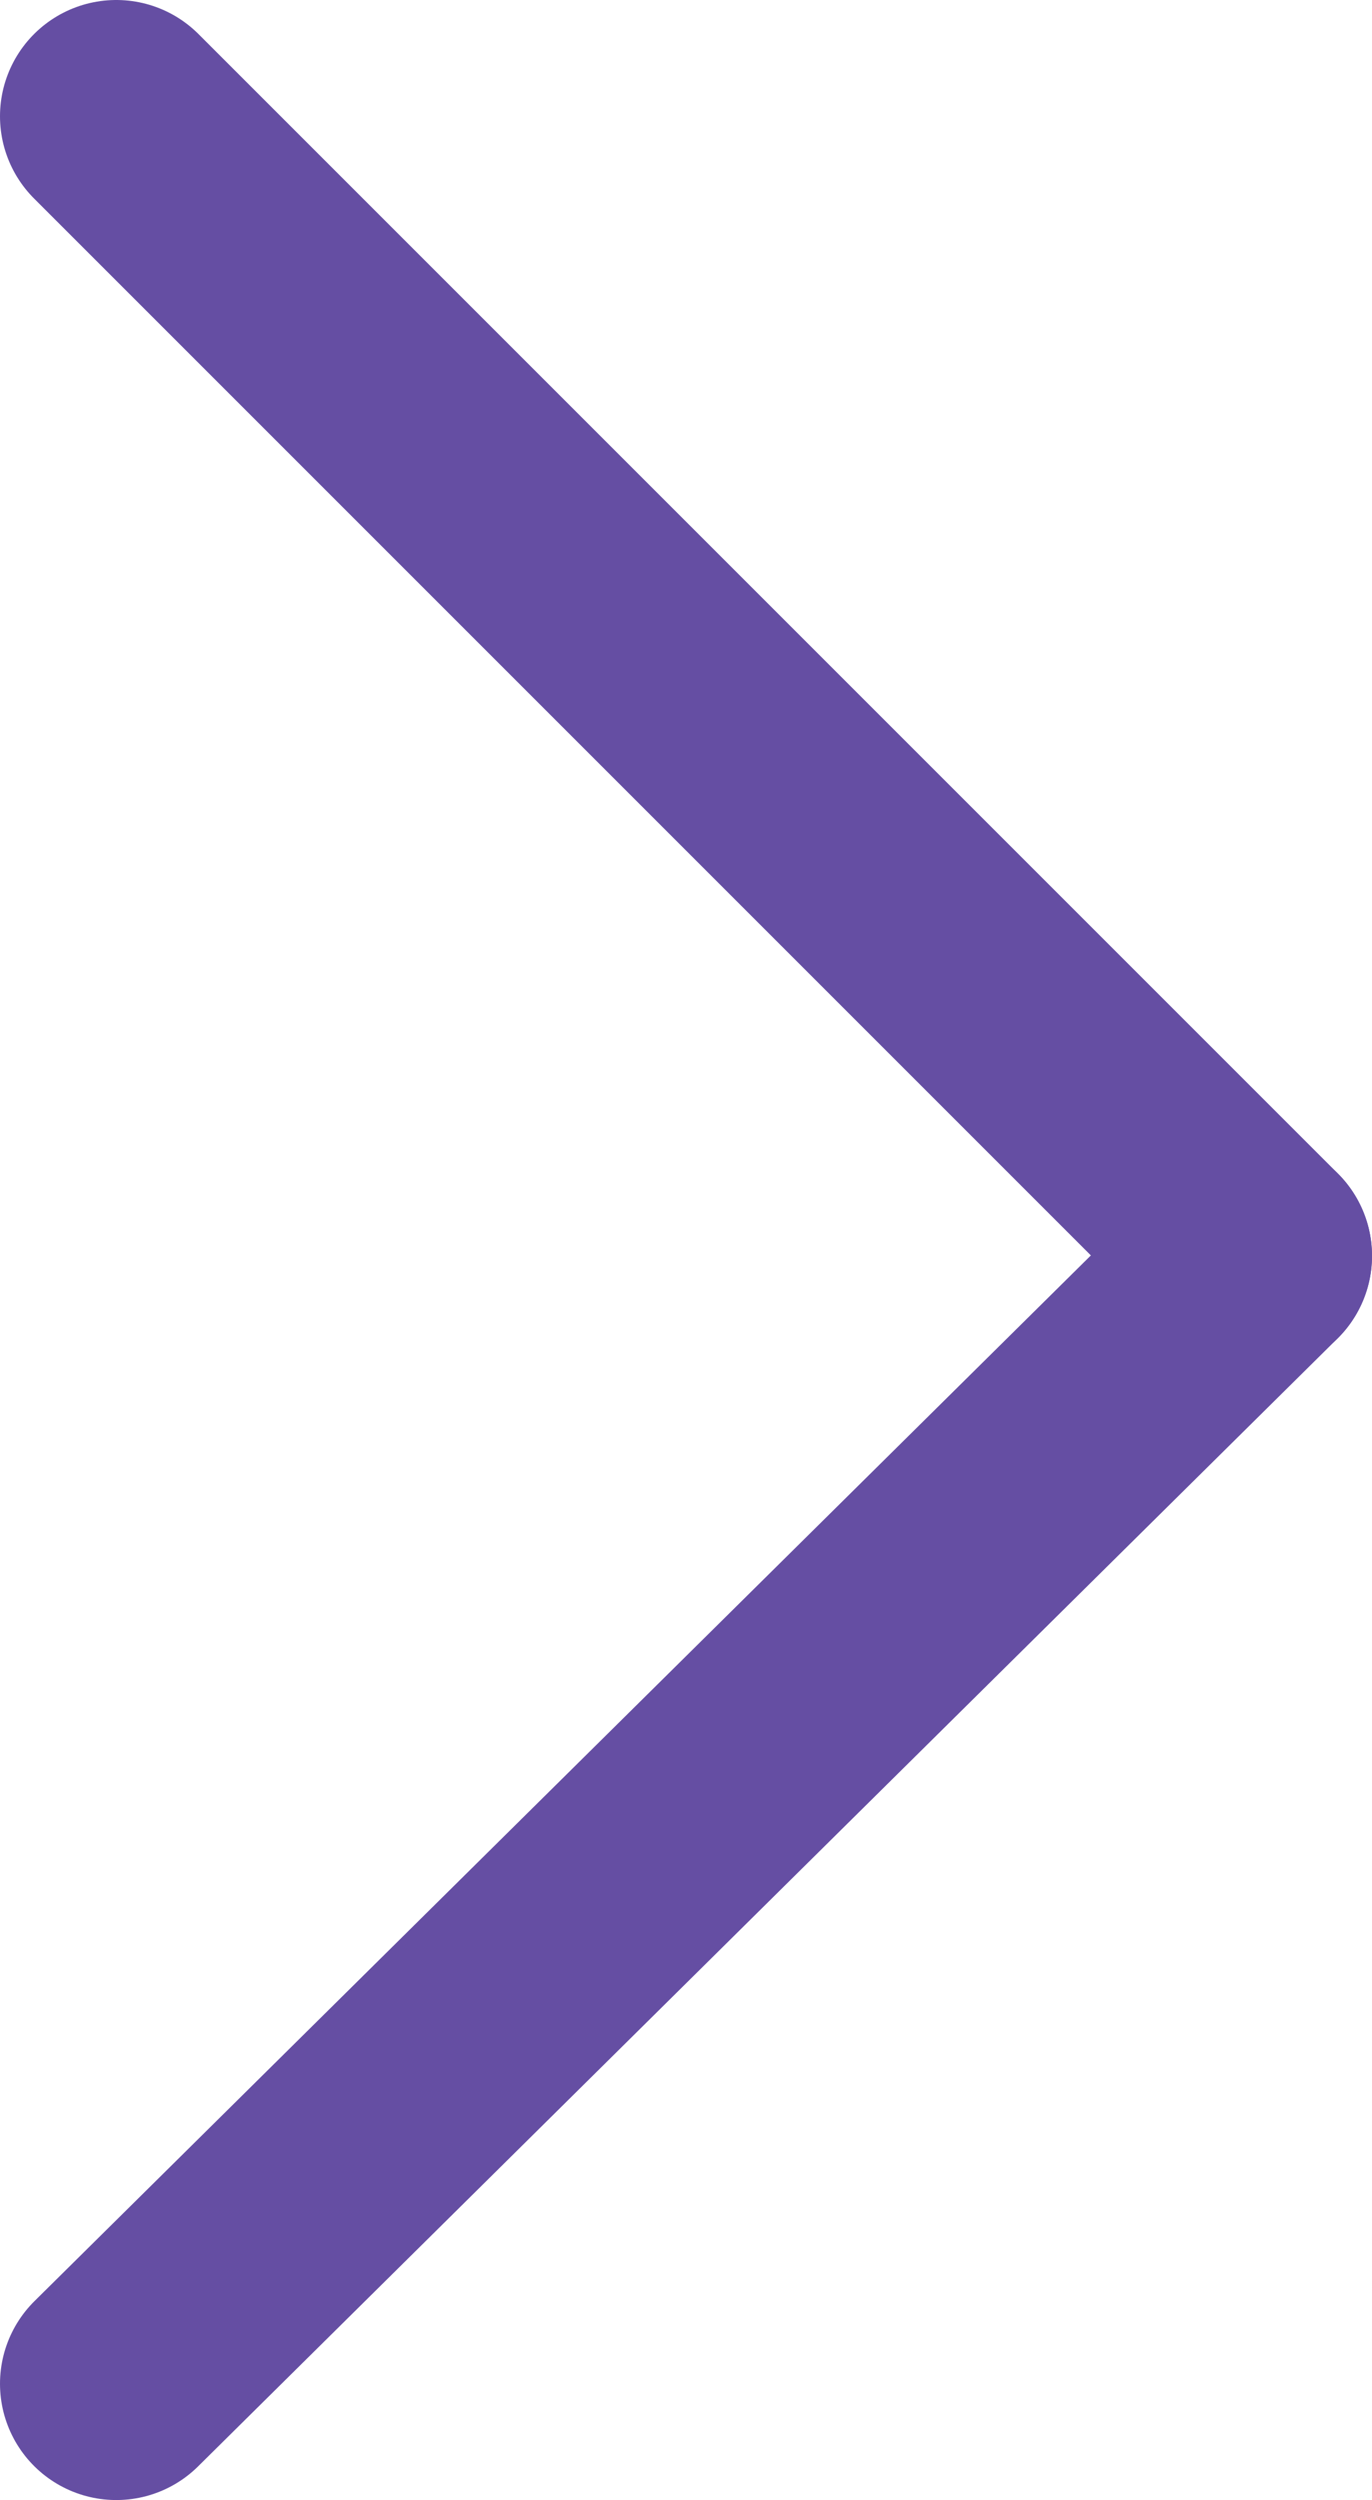
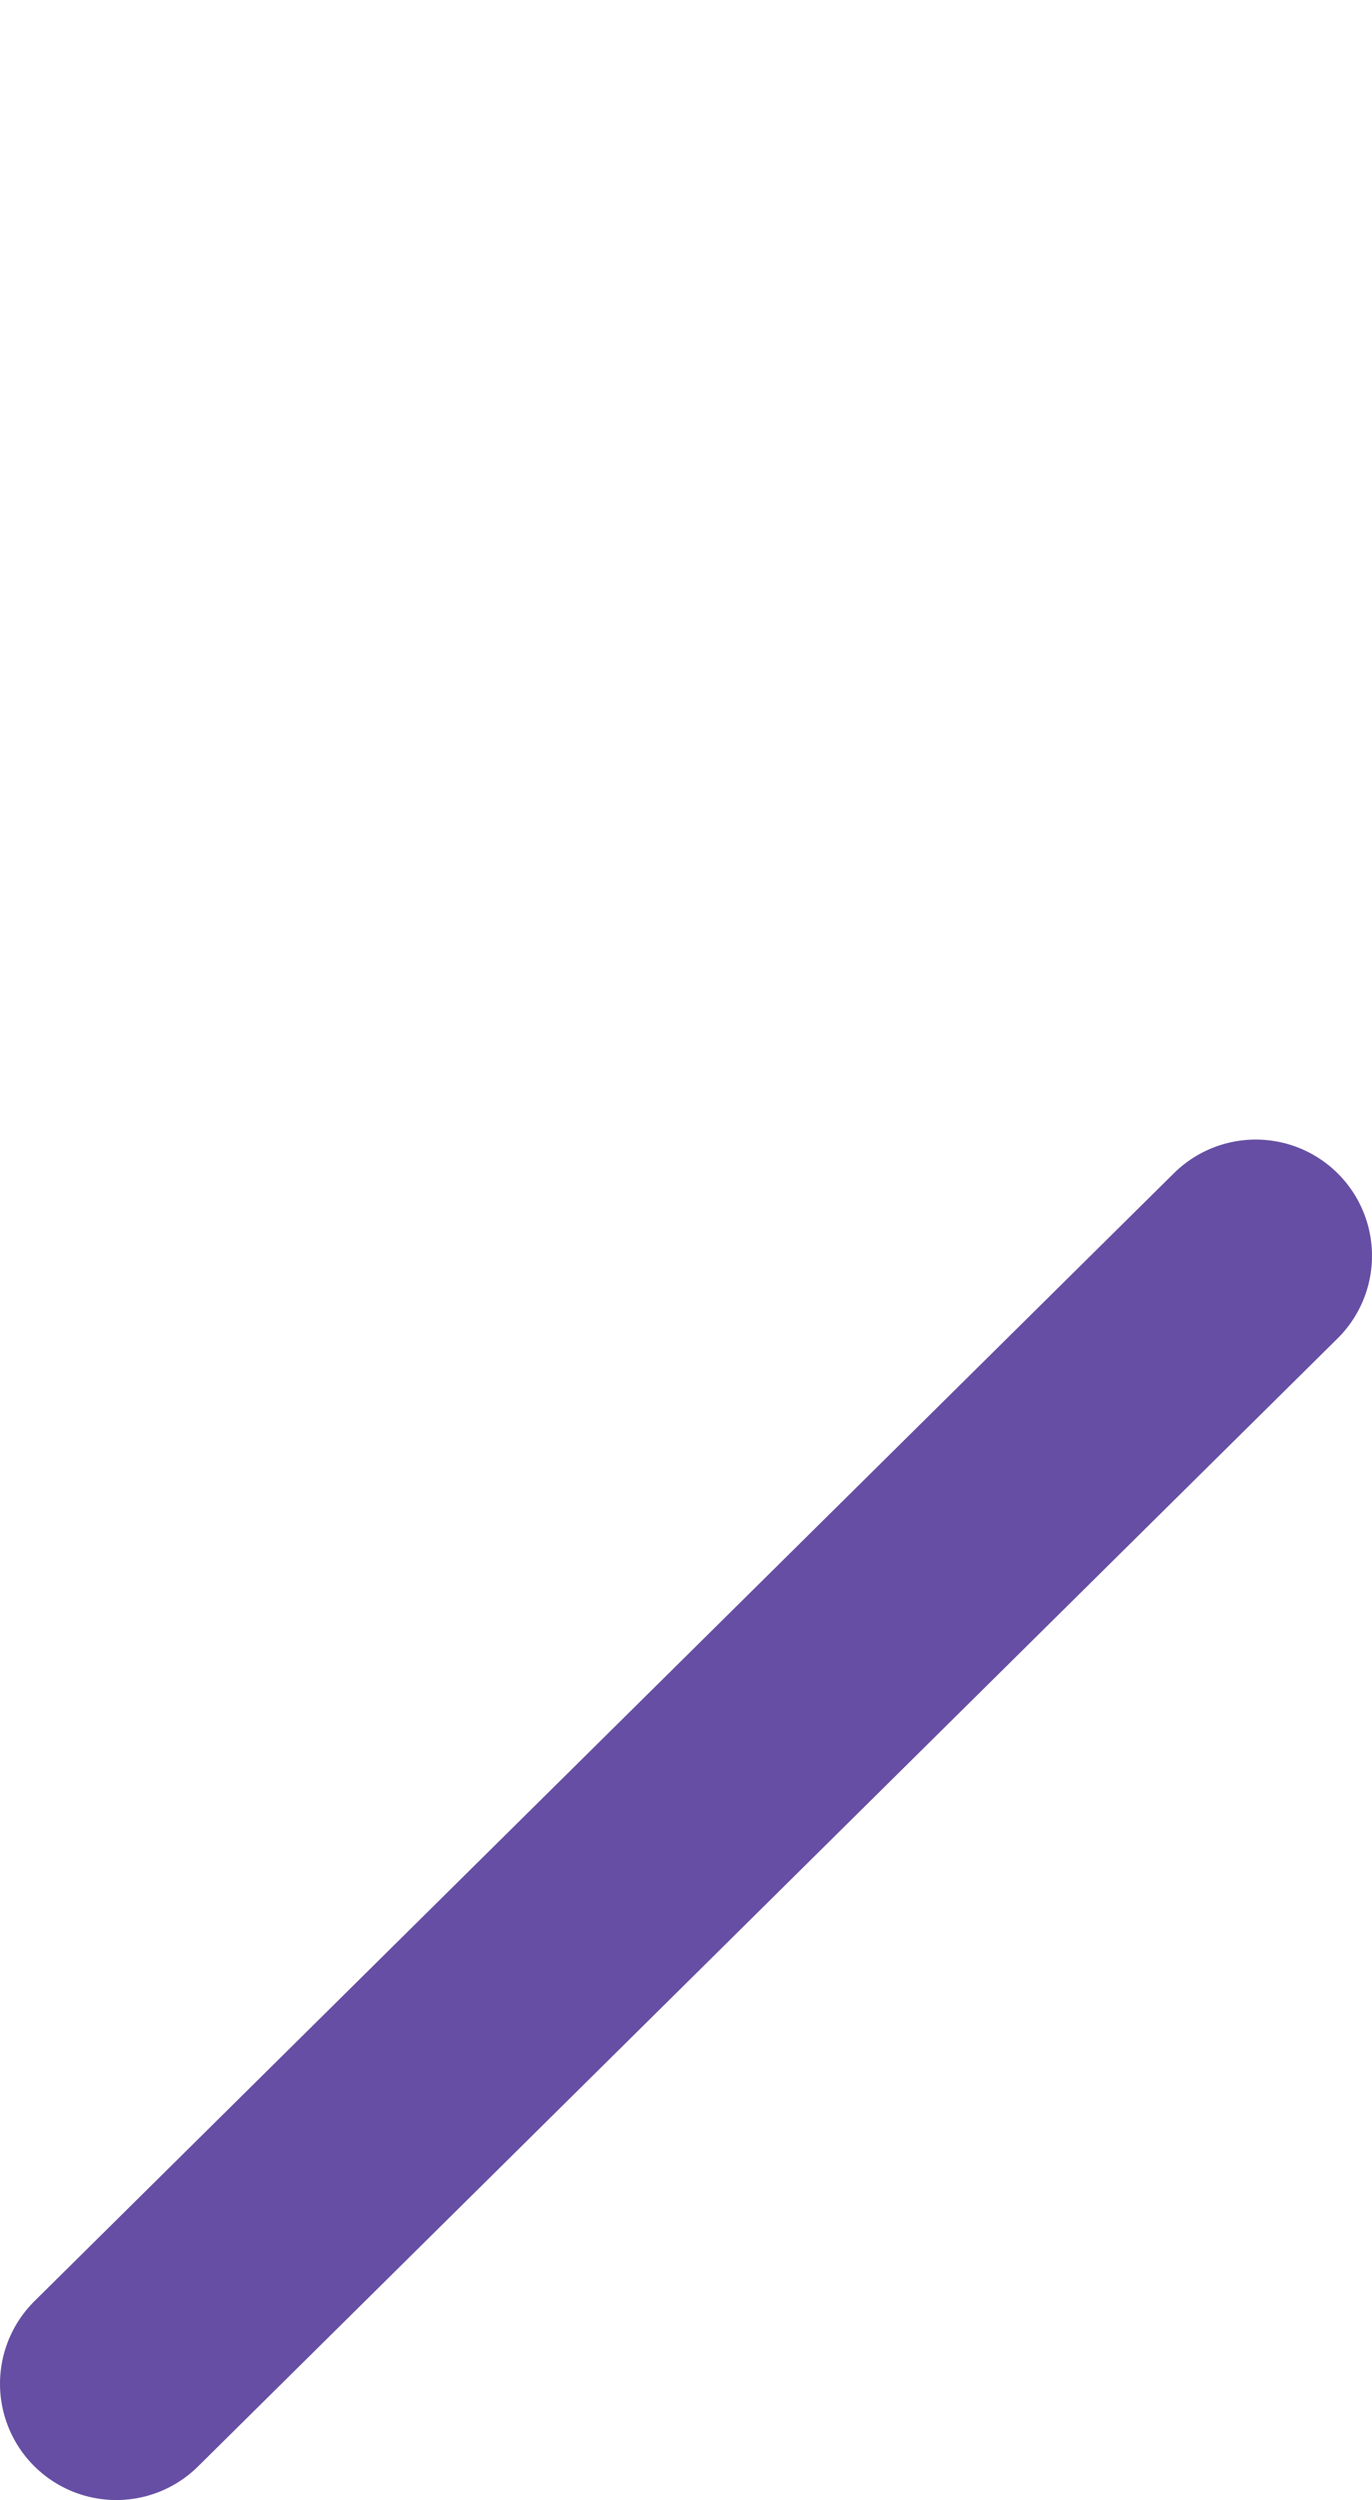
<svg xmlns="http://www.w3.org/2000/svg" version="1.1" id="레이어_1" x="0px" y="0px" viewBox="0 0 11.8 21.5" style="enable-background:new 0 0 11.8 21.5;" xml:space="preserve">
  <style type="text/css">
	.st0{fill:none;stroke:#654EA3;stroke-width:2;stroke-linecap:round;stroke-linejoin:round;stroke-miterlimit:10;}
</style>
  <g>
-     <line class="st0" x1="10.8" y1="10.8" x2="1" y2="1" />
    <line class="st0" x1="1" y1="20.5" x2="10.8" y2="10.8" />
  </g>
</svg>